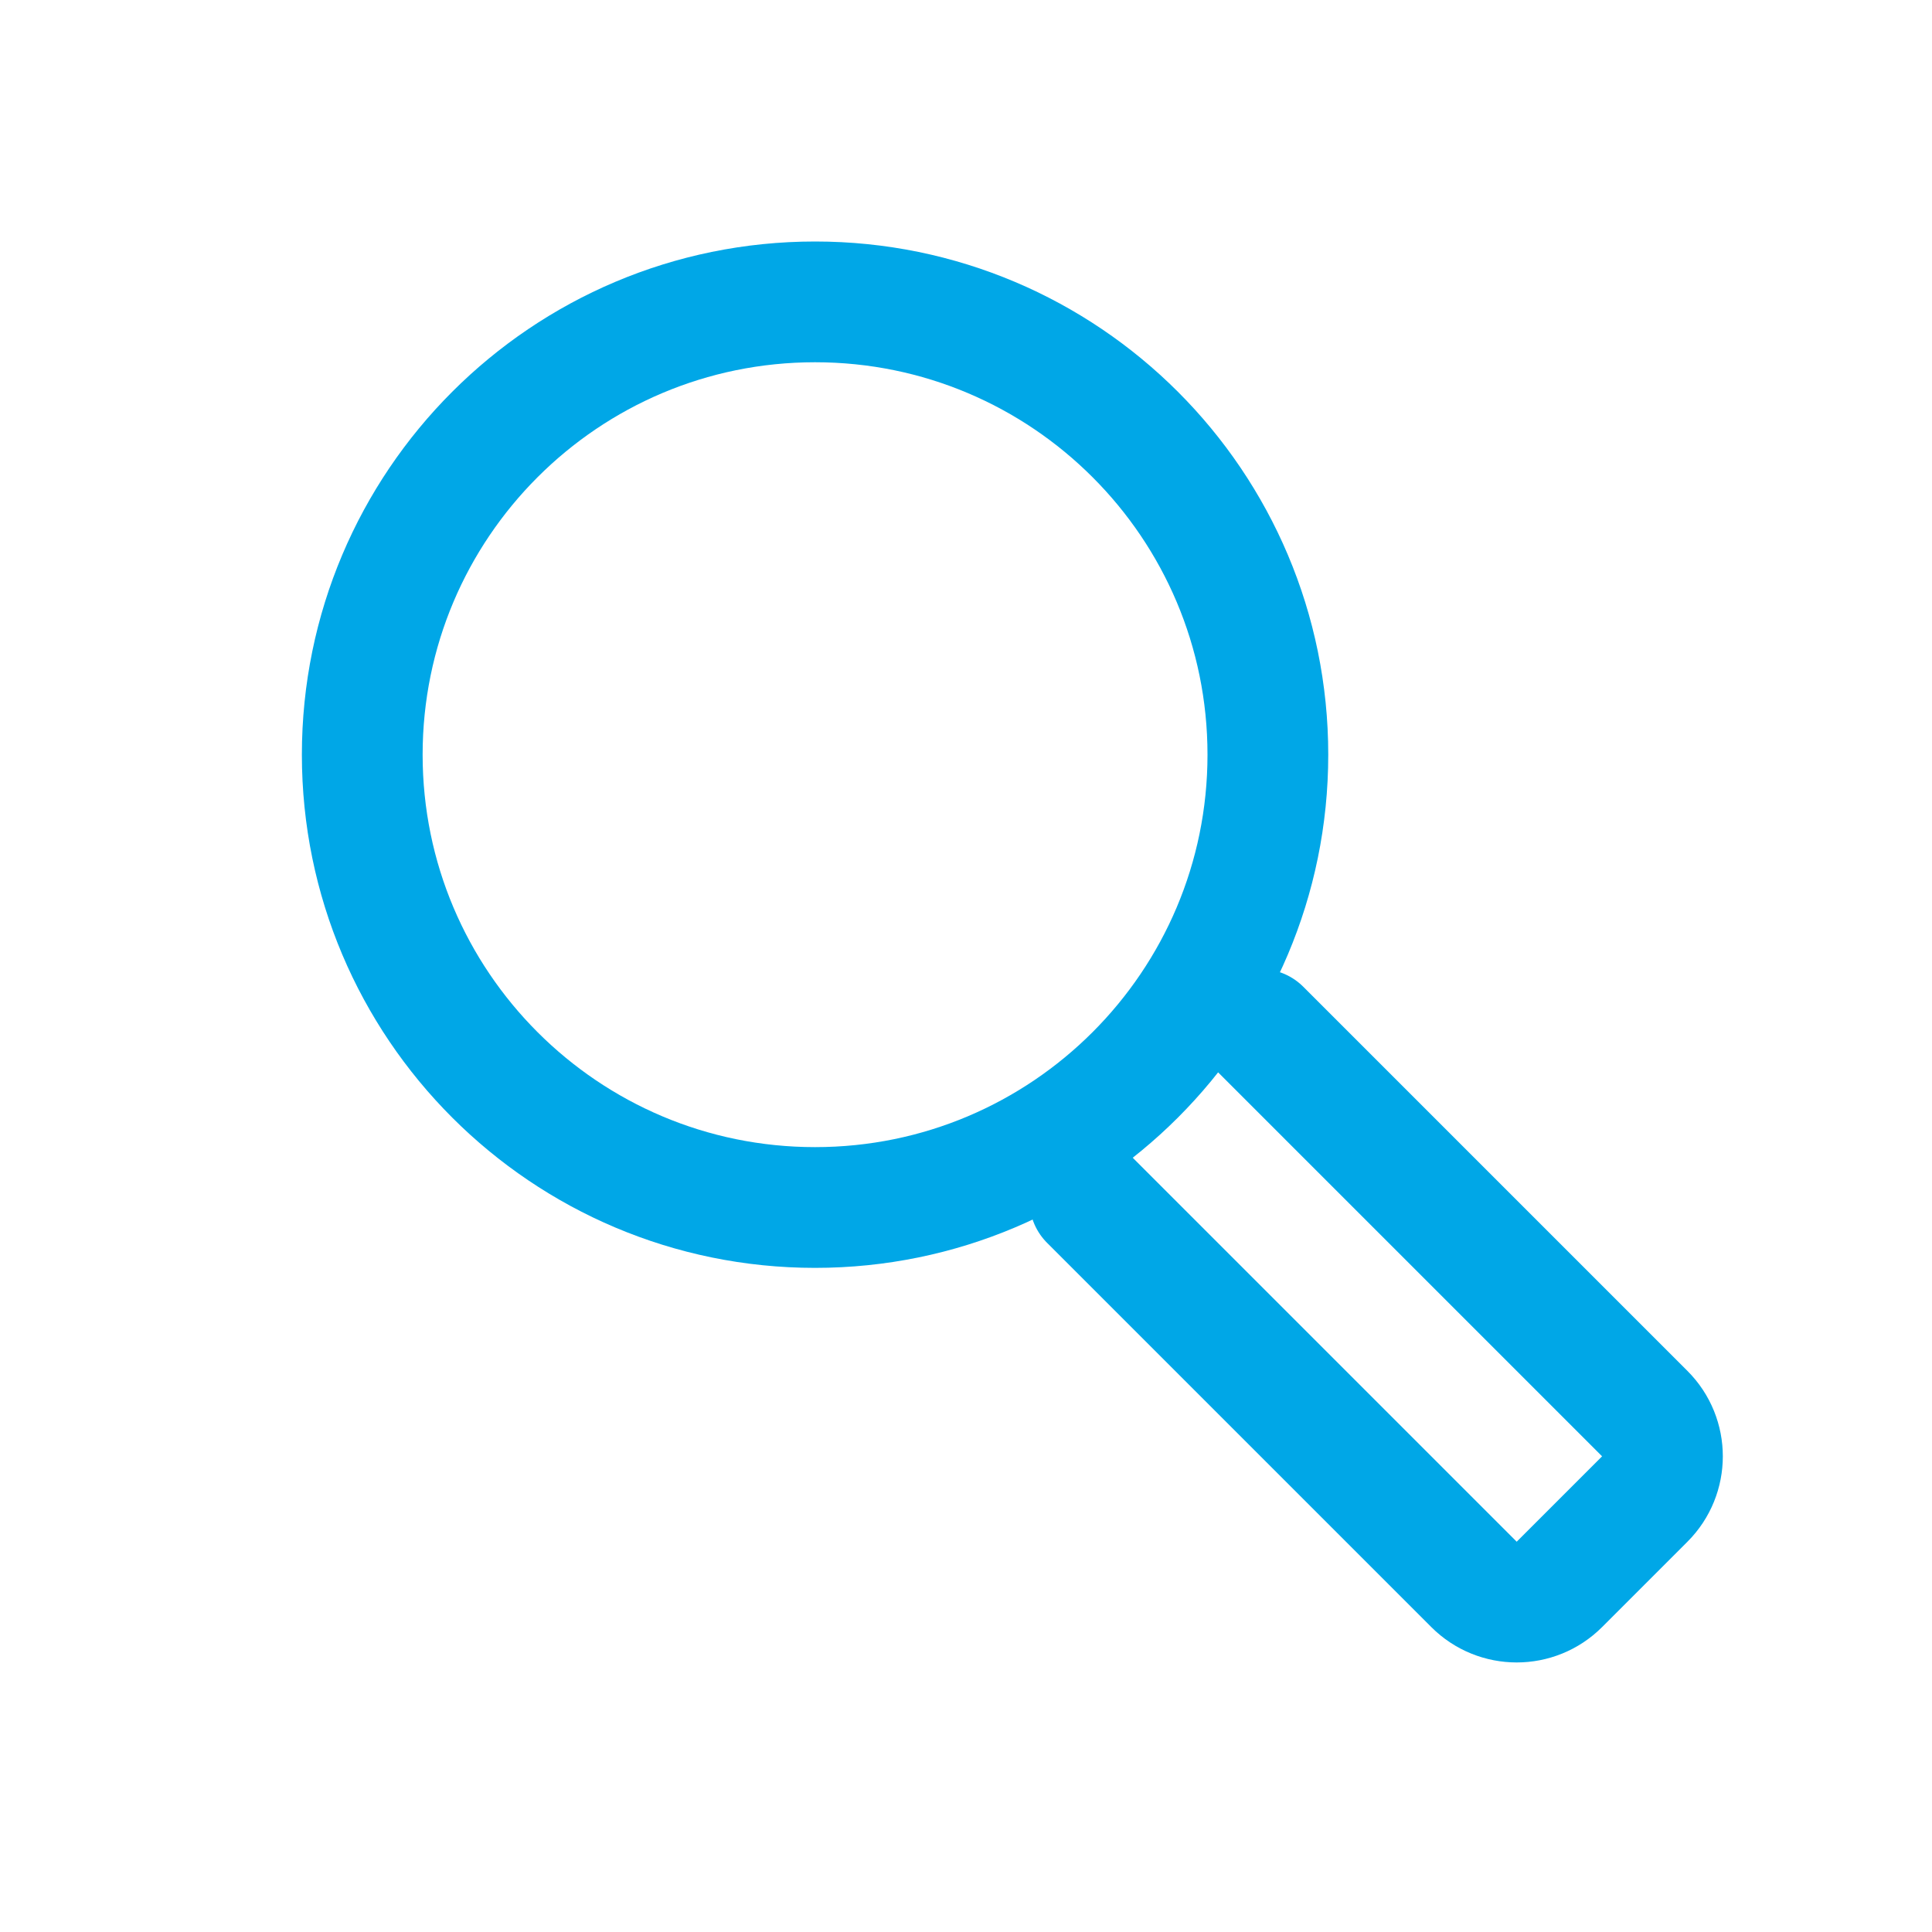
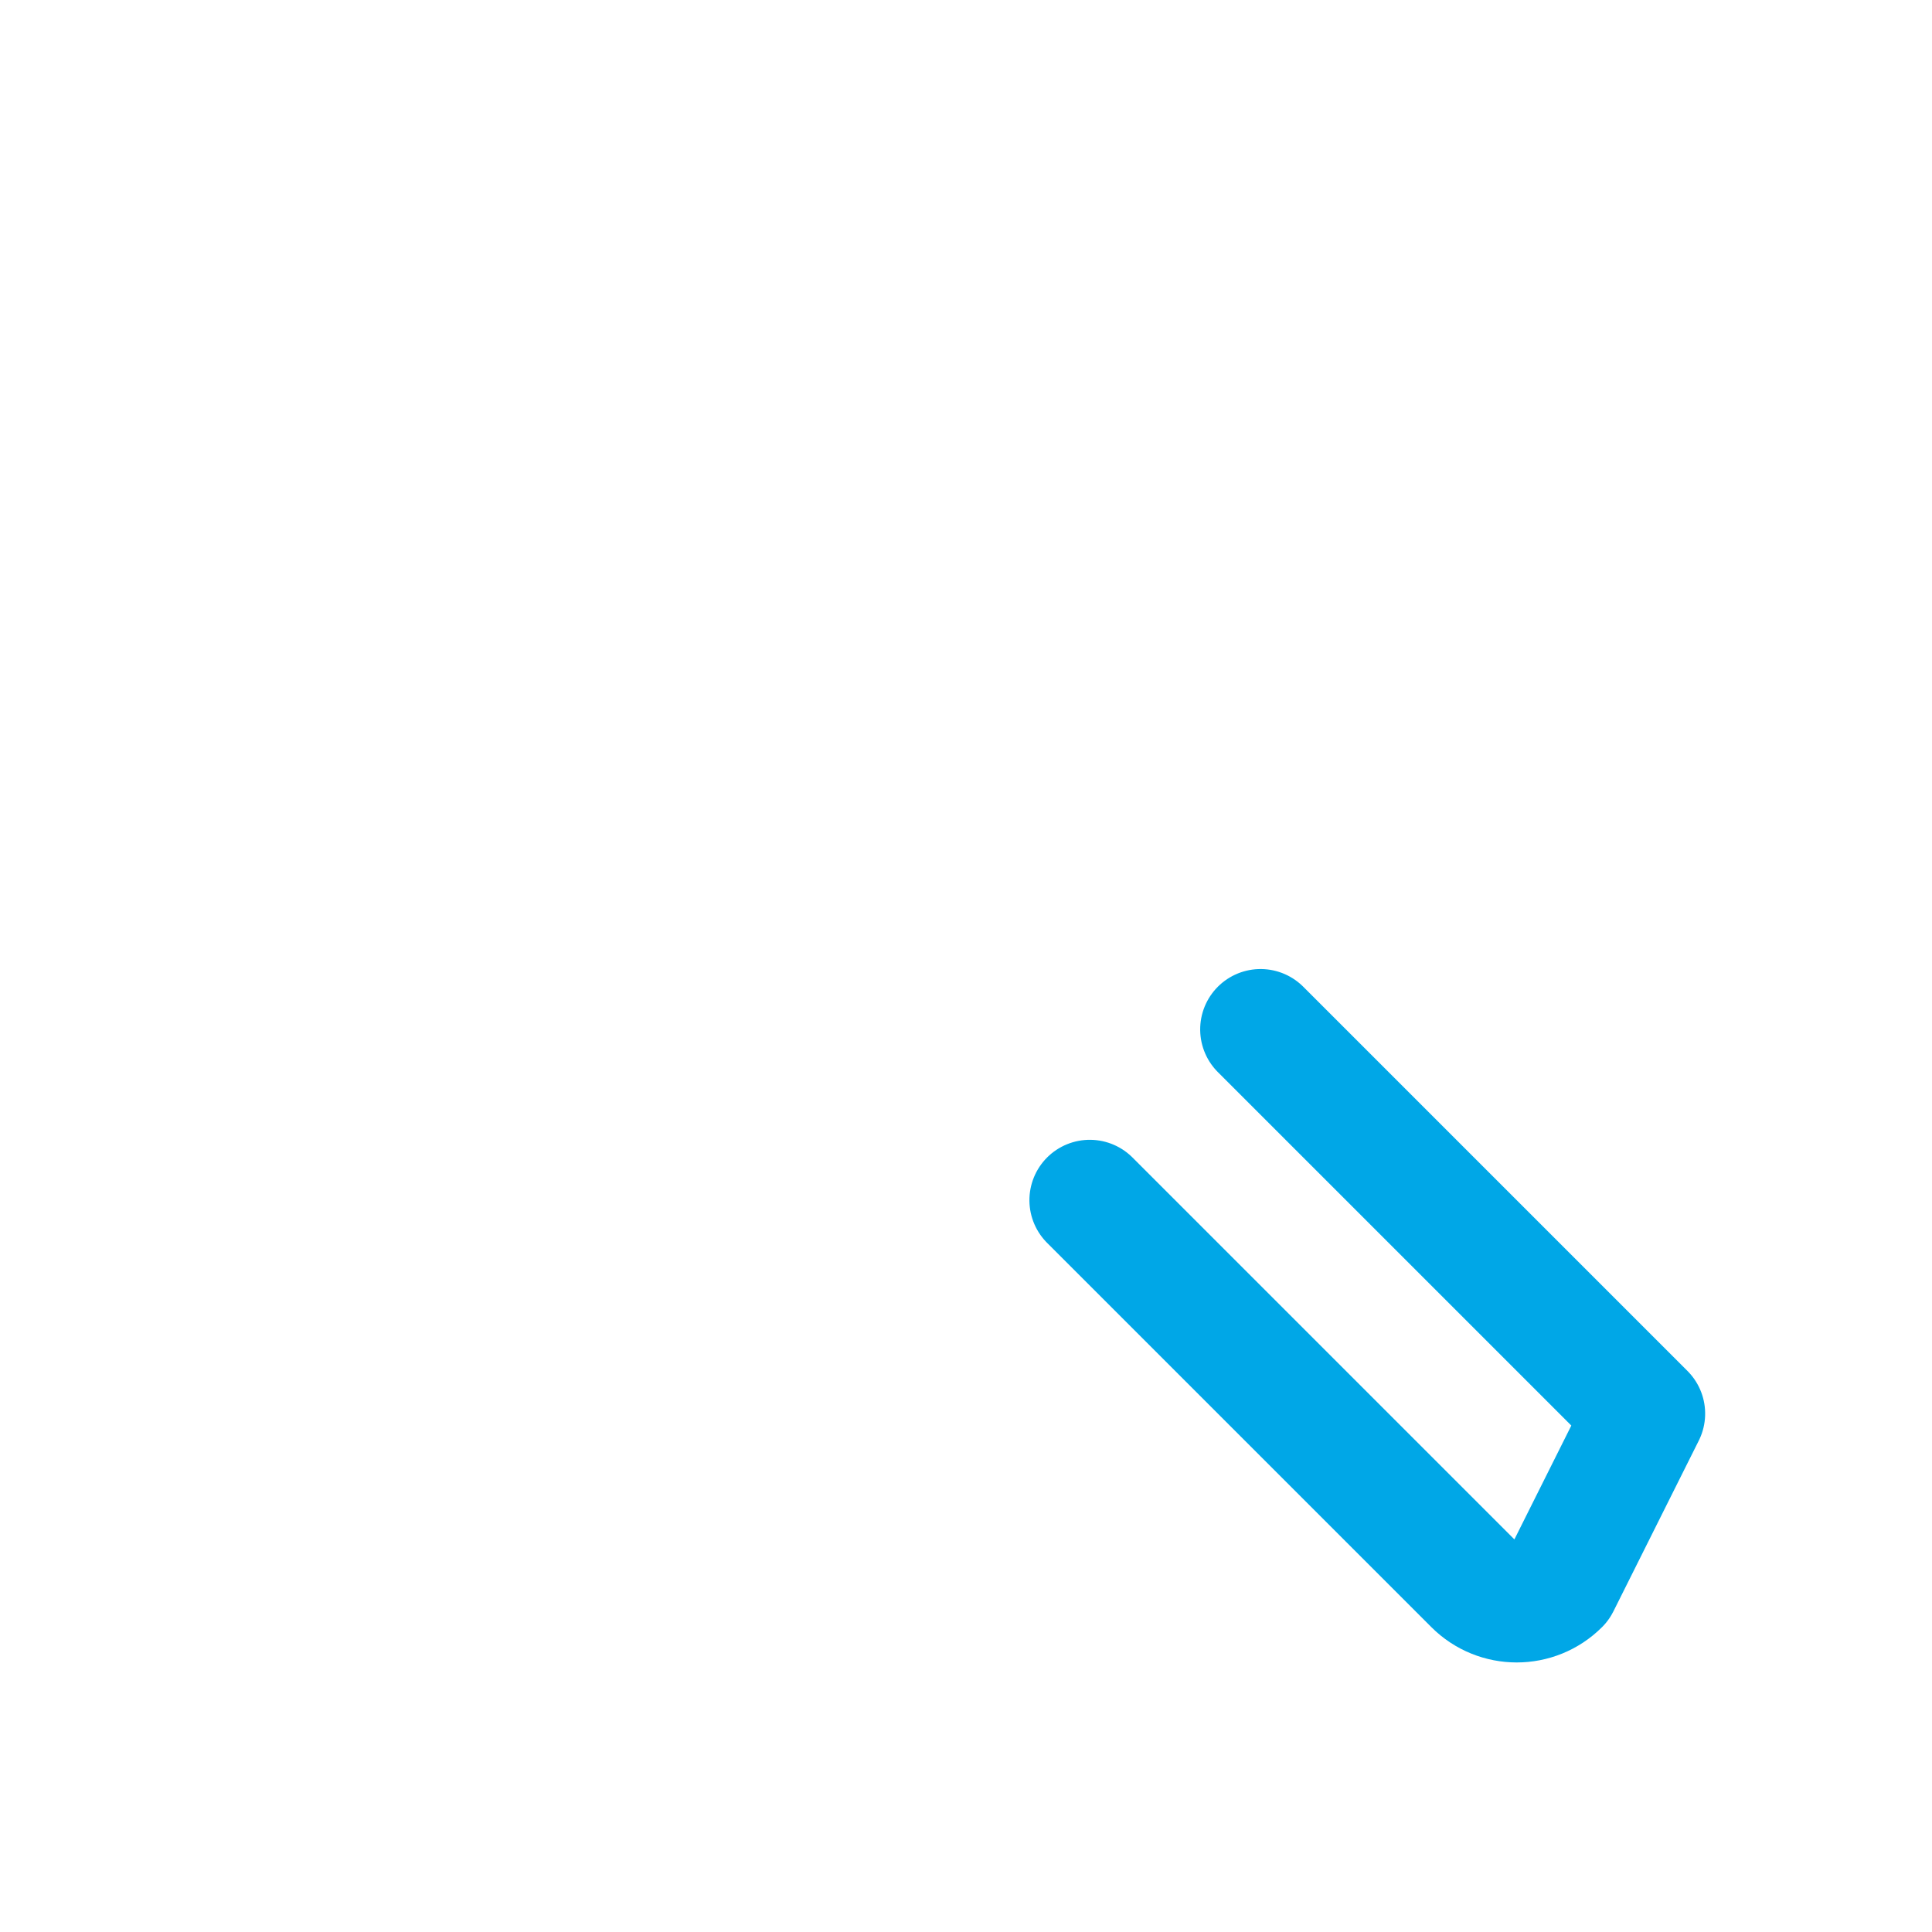
<svg xmlns="http://www.w3.org/2000/svg" width="32px" height="32px" viewBox="0 0 32 32" version="1.1">
  <title>Icons / search</title>
  <g id="Icons-/-search" stroke="none" stroke-width="1" fill="none" fill-rule="evenodd">
-     <path d="M13.5,20 C17.642,20 21,16.642 21,12.5 C21,8.358 17.642,5 13.5,5 C9.358,5 6,8.358 6,12.5 C6,16.642 9.358,20 13.5,20 Z" id="Combined-Shape" stroke="#00A7E7" stroke-width="2" />
-     <path d="M18,20 L27,20 C27.552,20 28,20.448 28,21 L28,23 C28,23.552 27.552,24 27,24 L18,24 L18,24" id="Rectangle" stroke="#00A7E7" stroke-width="2" stroke-linecap="round" stroke-linejoin="round" transform="translate(23, 22) rotate(-315) translate(-23, -22) " />
+     <path d="M18,20 L27,20 L28,23 C28,23.552 27.552,24 27,24 L18,24 L18,24" id="Rectangle" stroke="#00A7E7" stroke-width="2" stroke-linecap="round" stroke-linejoin="round" transform="translate(23, 22) rotate(-315) translate(-23, -22) " />
  </g>
</svg>